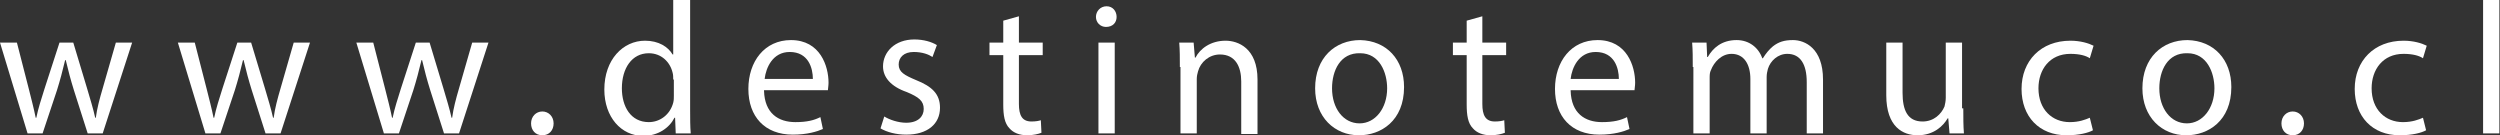
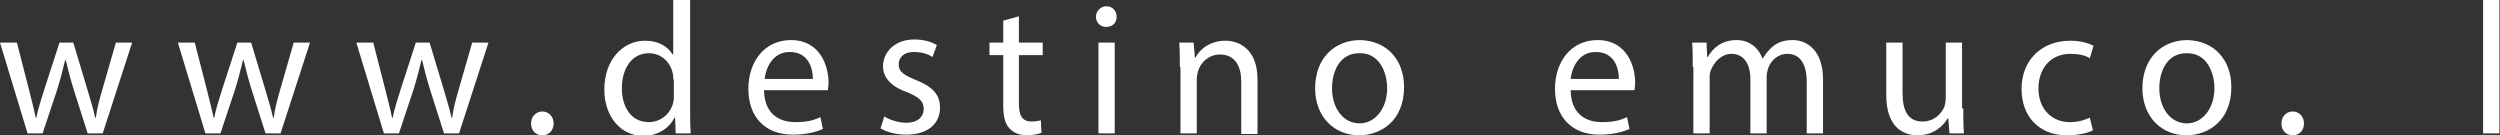
<svg xmlns="http://www.w3.org/2000/svg" id="Capa_1" x="0px" y="0px" viewBox="0 0 399.2 21.6" style="enable-background:new 0 0 399.2 21.6;" xml:space="preserve">
  <rect x="0" y="0" width="399.2" height="21.6" fill="#333333" stroke="none" />
  <style type="text/css">	.st0{fill:#FFFFFF;}</style>
  <g>
    <path class="st0" d="M2.7,6.8l1.9,7.4c0.4,1.6,0.8,3.1,1.1,4.6h0.1c0.3-1.5,0.8-3,1.3-4.6l2.4-7.4h2.2l2.2,7.3   c0.5,1.7,1,3.3,1.3,4.7h0.1c0.2-1.5,0.6-3,1.1-4.7l2.1-7.3h2.6l-4.7,14.5H14l-2.2-6.9c-0.5-1.6-0.9-3.1-1.3-4.8h-0.1   c-0.4,1.7-0.8,3.2-1.3,4.8l-2.3,6.9H4.4L0,6.8H2.7z" />
    <path class="st0" d="M31.1,6.8l1.9,7.4c0.4,1.6,0.8,3.1,1.1,4.6h0.1c0.3-1.5,0.8-3,1.3-4.6l2.4-7.4h2.2l2.2,7.3   c0.5,1.7,1,3.3,1.3,4.7h0.1c0.2-1.5,0.6-3,1.1-4.7l2.1-7.3h2.6l-4.7,14.5h-2.4l-2.2-6.9c-0.5-1.6-0.9-3.1-1.3-4.8h-0.1   c-0.4,1.7-0.8,3.2-1.3,4.8l-2.3,6.9h-2.4L28.4,6.8H31.1z" />
    <path class="st0" d="M59.6,6.8l1.9,7.4c0.4,1.6,0.8,3.1,1.1,4.6h0.1c0.3-1.5,0.8-3,1.3-4.6l2.4-7.4h2.2l2.2,7.3   c0.5,1.7,1,3.3,1.3,4.7h0.1c0.2-1.5,0.6-3,1.1-4.7l2.1-7.3H78l-4.7,14.5h-2.4l-2.2-6.9c-0.5-1.6-0.9-3.1-1.3-4.8h-0.1   c-0.4,1.7-0.8,3.2-1.3,4.8l-2.3,6.9h-2.4L56.9,6.8H59.6z" />
    <path class="st0" d="M84.8,19.7c0-1.1,0.8-1.9,1.8-1.9s1.8,0.8,1.8,1.9c0,1.1-0.7,1.9-1.8,1.9C85.5,21.6,84.8,20.8,84.8,19.7z" />
    <path class="st0" d="M110.2,0v17.5c0,1.3,0,2.8,0.1,3.8h-2.4l-0.1-2.5h-0.1c-0.8,1.6-2.6,2.9-5,2.9c-3.5,0-6.2-3-6.2-7.4   c0-4.8,3-7.8,6.5-7.8c2.2,0,3.7,1,4.4,2.2h0.1V0H110.2z M107.5,12.7c0-0.3,0-0.8-0.1-1.1c-0.4-1.7-1.8-3.1-3.8-3.1   c-2.7,0-4.3,2.4-4.3,5.6c0,2.9,1.4,5.4,4.3,5.4c1.8,0,3.4-1.2,3.9-3.1c0.1-0.4,0.1-0.7,0.1-1.1V12.7z" />
    <path class="st0" d="M122,14.5c0.1,3.6,2.3,5,5,5c1.9,0,3-0.3,4-0.8l0.4,1.9c-0.9,0.4-2.5,0.9-4.8,0.9c-4.5,0-7.1-2.9-7.1-7.3   c0-4.4,2.6-7.8,6.8-7.8c4.7,0,6,4.2,6,6.8c0,0.5-0.1,1-0.1,1.2H122z M129.8,12.6c0-1.7-0.7-4.3-3.7-4.3c-2.7,0-3.8,2.5-4,4.3H129.8   z" />
    <path class="st0" d="M141.2,18.6c0.8,0.5,2.2,1,3.5,1c1.9,0,2.8-1,2.8-2.2c0-1.3-0.8-1.9-2.7-2.7c-2.6-0.9-3.8-2.4-3.8-4.1   c0-2.3,1.9-4.3,5-4.3c1.5,0,2.8,0.4,3.6,0.9l-0.7,1.9c-0.6-0.4-1.6-0.8-3-0.8c-1.6,0-2.4,0.9-2.4,2c0,1.2,0.9,1.7,2.8,2.5   c2.5,1,3.8,2.2,3.8,4.4c0,2.6-2,4.3-5.4,4.3c-1.6,0-3.1-0.4-4.1-1L141.2,18.6z" />
    <path class="st0" d="M162.7,2.6v4.2h3.8v2h-3.8v7.8c0,1.8,0.5,2.8,2,2.8c0.7,0,1.2-0.1,1.5-0.2l0.1,2c-0.5,0.2-1.3,0.4-2.3,0.4   c-1.2,0-2.2-0.4-2.8-1.1c-0.8-0.8-1-2.1-1-3.8V8.8h-2.2v-2h2.2V3.3L162.7,2.6z" />
    <path class="st0" d="M178.3,2.7c0,0.9-0.6,1.6-1.7,1.6c-0.9,0-1.6-0.7-1.6-1.6c0-0.9,0.7-1.7,1.7-1.7C177.7,1,178.3,1.8,178.3,2.7z    M175.4,21.3V6.8h2.6v14.5H175.4z" />
    <path class="st0" d="M188.4,10.7c0-1.5,0-2.7-0.1-3.9h2.3l0.2,2.4h0.1c0.7-1.4,2.4-2.7,4.8-2.7c2,0,5.1,1.2,5.1,6.2v8.7h-2.6v-8.4   c0-2.3-0.9-4.3-3.4-4.3c-1.7,0-3.1,1.2-3.5,2.7c-0.1,0.3-0.2,0.8-0.2,1.2v8.7h-2.6V10.7z" />
    <path class="st0" d="M224.2,13.9c0,5.4-3.7,7.7-7.2,7.7c-3.9,0-7-2.9-7-7.5c0-4.9,3.2-7.7,7.2-7.7C221.4,6.5,224.2,9.5,224.2,13.9z    M212.7,14.1c0,3.2,1.8,5.6,4.4,5.6c2.5,0,4.4-2.4,4.4-5.6c0-2.5-1.2-5.6-4.3-5.6C214,8.4,212.7,11.3,212.7,14.1z" />
-     <path class="st0" d="M236.7,2.6v4.2h3.8v2h-3.8v7.8c0,1.8,0.5,2.8,2,2.8c0.7,0,1.2-0.1,1.5-0.2l0.1,2c-0.5,0.2-1.3,0.4-2.3,0.4   c-1.2,0-2.2-0.4-2.8-1.1c-0.8-0.8-1-2.1-1-3.8V8.8h-2.2v-2h2.2V3.3L236.7,2.6z" />
    <path class="st0" d="M250.8,14.5c0.1,3.6,2.3,5,5,5c1.9,0,3-0.3,4-0.8l0.4,1.9c-0.9,0.4-2.5,0.9-4.8,0.9c-4.5,0-7.1-2.9-7.1-7.3   c0-4.4,2.6-7.8,6.8-7.8c4.7,0,6,4.2,6,6.8c0,0.5-0.1,1-0.1,1.2H250.8z M258.5,12.6c0-1.7-0.7-4.3-3.7-4.3c-2.7,0-3.8,2.5-4,4.3   H258.5z" />
    <path class="st0" d="M270.3,10.7c0-1.5,0-2.7-0.1-3.9h2.3l0.1,2.3h0.1c0.8-1.4,2.2-2.7,4.6-2.7c2,0,3.5,1.2,4.1,2.9h0.1   c0.5-0.8,1-1.4,1.6-1.9c0.9-0.7,1.8-1,3.2-1c1.9,0,4.8,1.3,4.8,6.3v8.6h-2.6v-8.2c0-2.8-1-4.5-3.1-4.5c-1.5,0-2.7,1.1-3.1,2.4   c-0.1,0.4-0.2,0.8-0.2,1.3v9h-2.6v-8.7c0-2.3-1-4-3-4c-1.6,0-2.8,1.3-3.3,2.6c-0.2,0.4-0.2,0.8-0.2,1.3v8.8h-2.6V10.7z" />
    <path class="st0" d="M313.5,17.3c0,1.5,0,2.8,0.1,4h-2.3l-0.2-2.4h-0.1c-0.7,1.2-2.2,2.7-4.8,2.7c-2.3,0-5-1.3-5-6.4V6.8h2.6v8   c0,2.8,0.8,4.6,3.2,4.6c1.8,0,3-1.2,3.5-2.4c0.1-0.4,0.2-0.9,0.2-1.4V6.8h2.6V17.3z" />
    <path class="st0" d="M334.2,20.8c-0.7,0.4-2.2,0.8-4.2,0.8c-4.4,0-7.2-3-7.2-7.4c0-4.5,3.1-7.7,7.8-7.7c1.6,0,2.9,0.4,3.7,0.8   l-0.6,2c-0.6-0.4-1.6-0.7-3.1-0.7c-3.3,0-5.1,2.5-5.1,5.5c0,3.4,2.2,5.4,5,5.4c1.5,0,2.5-0.4,3.2-0.7L334.2,20.8z" />
    <path class="st0" d="M356.3,13.9c0,5.4-3.7,7.7-7.2,7.7c-3.9,0-7-2.9-7-7.5c0-4.9,3.2-7.7,7.2-7.7C353.5,6.5,356.3,9.5,356.3,13.9z    M344.8,14.1c0,3.2,1.8,5.6,4.4,5.6c2.5,0,4.4-2.4,4.4-5.6c0-2.5-1.2-5.6-4.3-5.6C346.1,8.4,344.8,11.3,344.8,14.1z" />
    <path class="st0" d="M364.3,19.7c0-1.1,0.8-1.9,1.8-1.9s1.8,0.8,1.8,1.9c0,1.1-0.7,1.9-1.8,1.9C365,21.6,364.3,20.8,364.3,19.7z" />
-     <path class="st0" d="M387.4,20.8c-0.7,0.4-2.2,0.8-4.2,0.8c-4.4,0-7.2-3-7.2-7.4c0-4.5,3.1-7.7,7.8-7.7c1.6,0,2.9,0.4,3.7,0.8   l-0.6,2c-0.6-0.4-1.6-0.7-3.1-0.7c-3.3,0-5.1,2.5-5.1,5.5c0,3.4,2.2,5.4,5,5.4c1.5,0,2.5-0.4,3.2-0.7L387.4,20.8z" />
    <path class="st0" d="M396.5,0h2.6v21.3h-2.6V0z" />
  </g>
</svg>